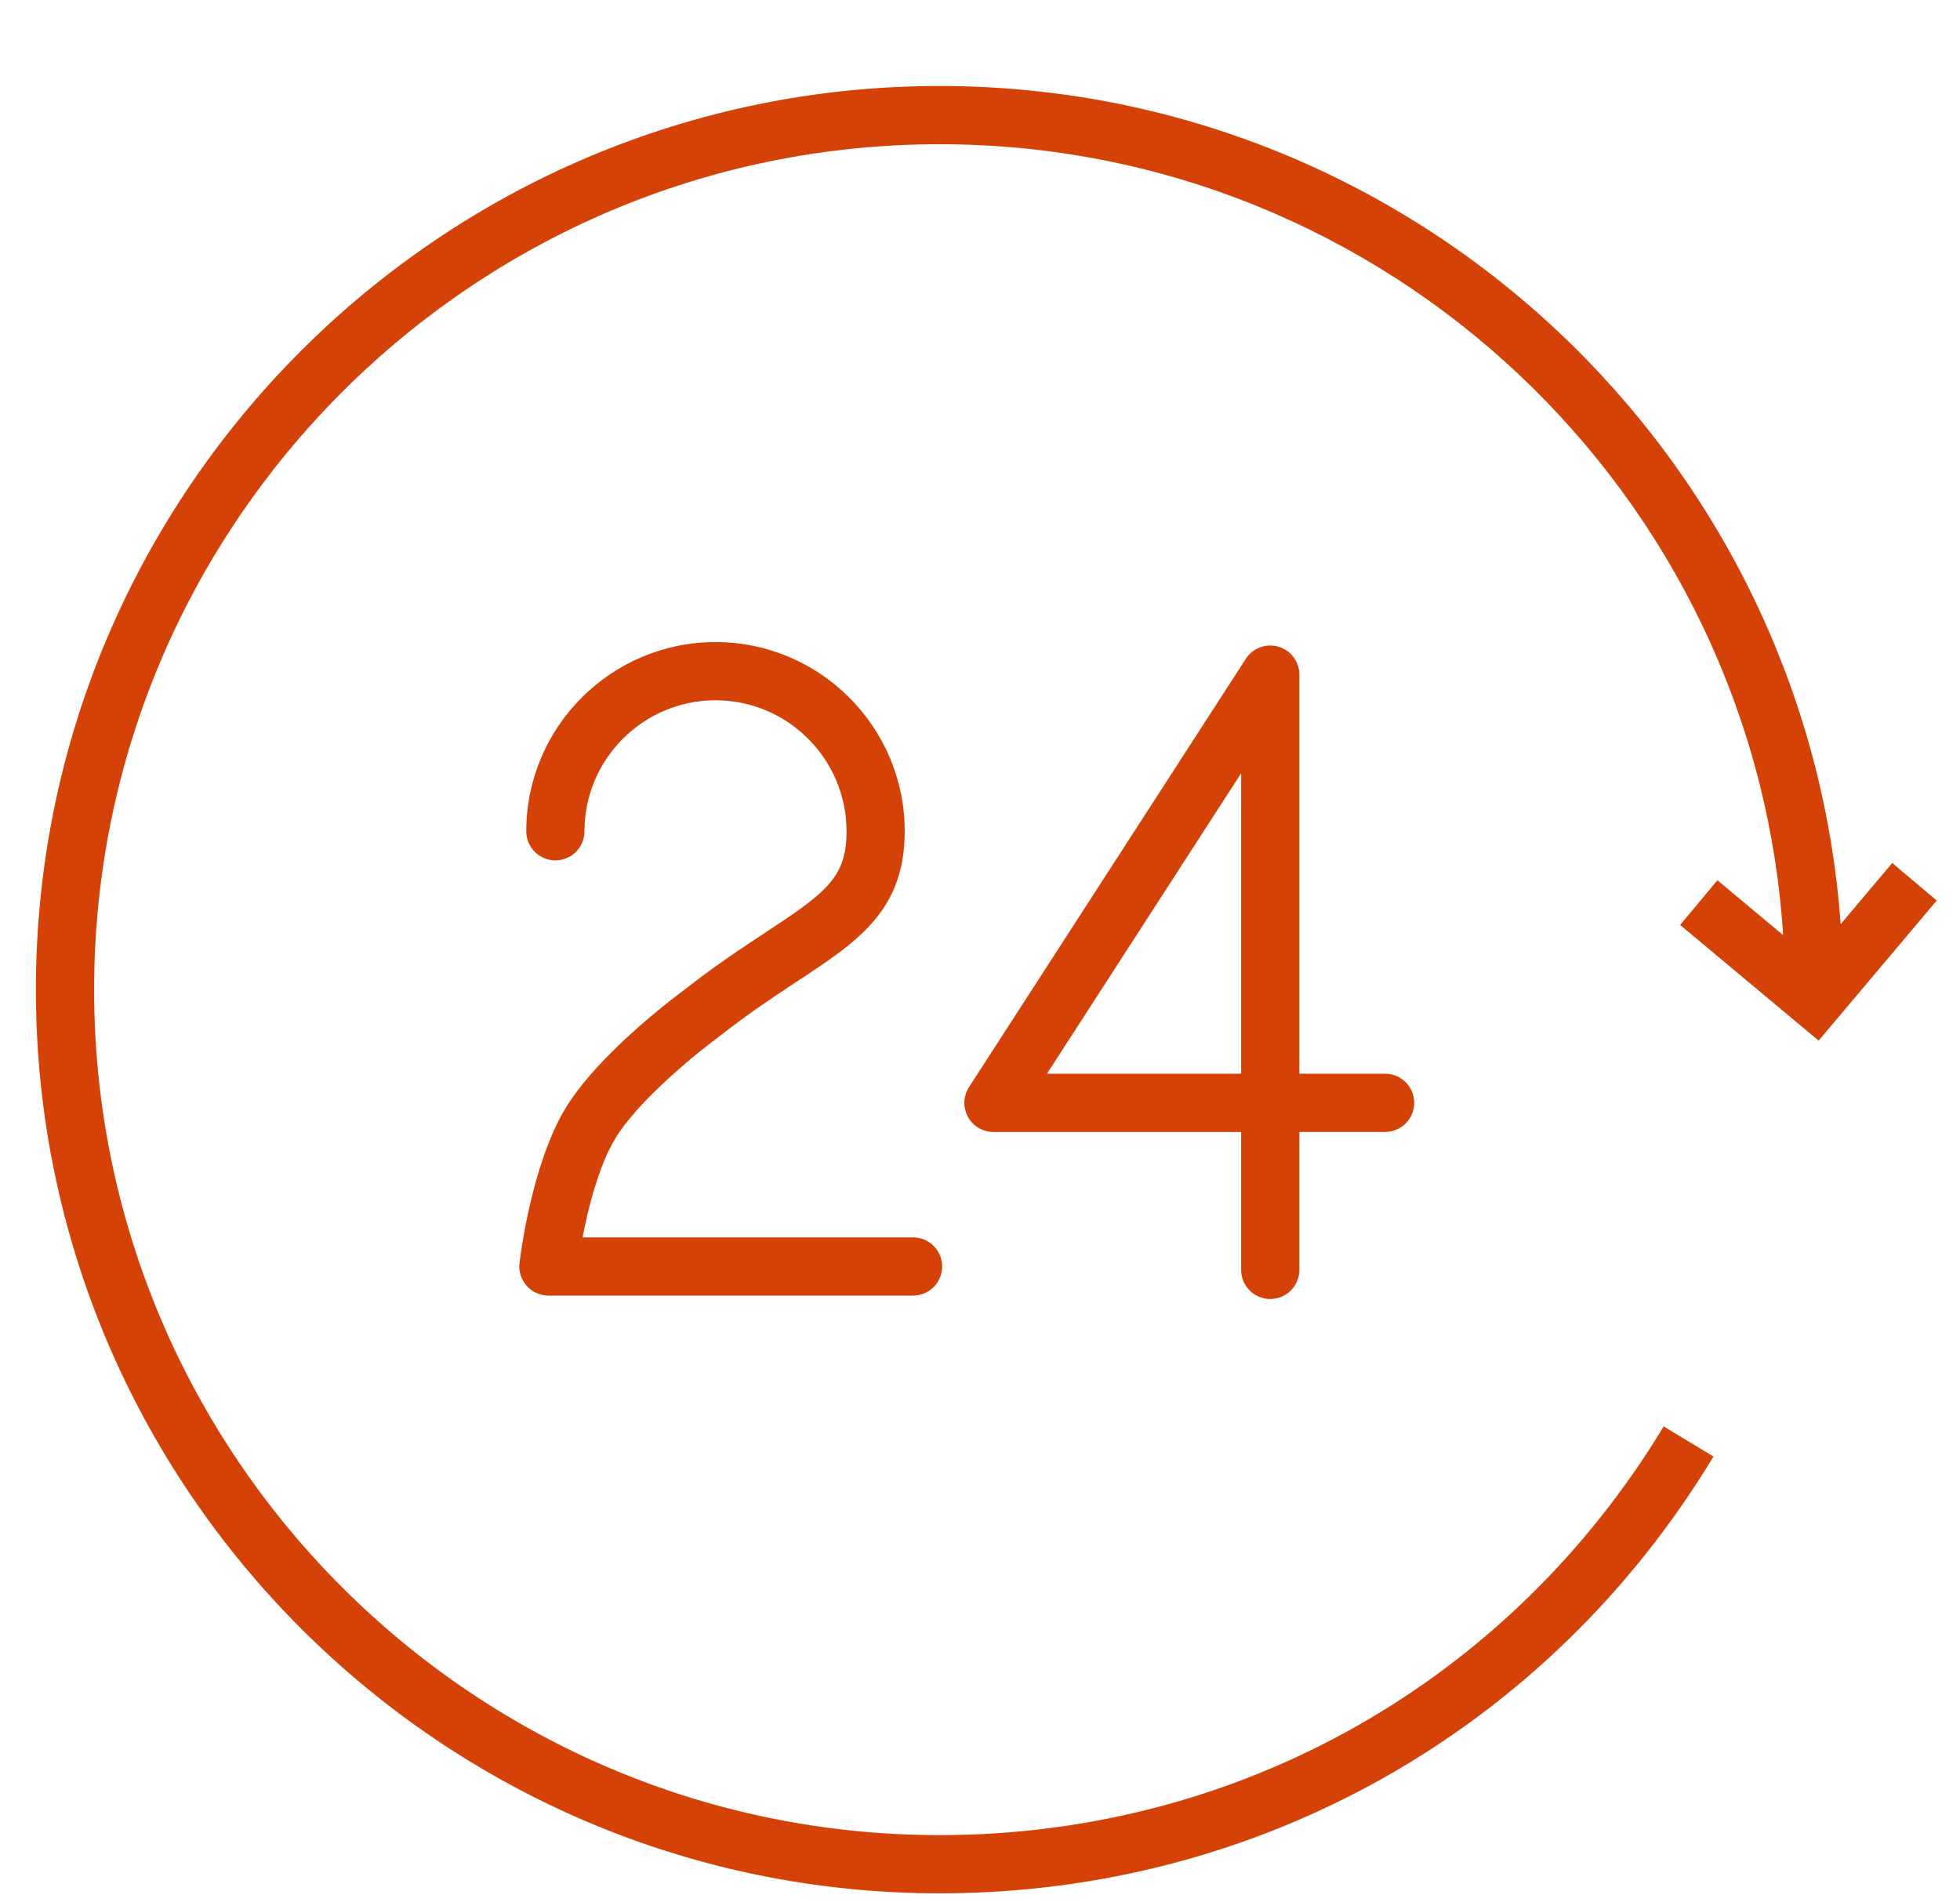
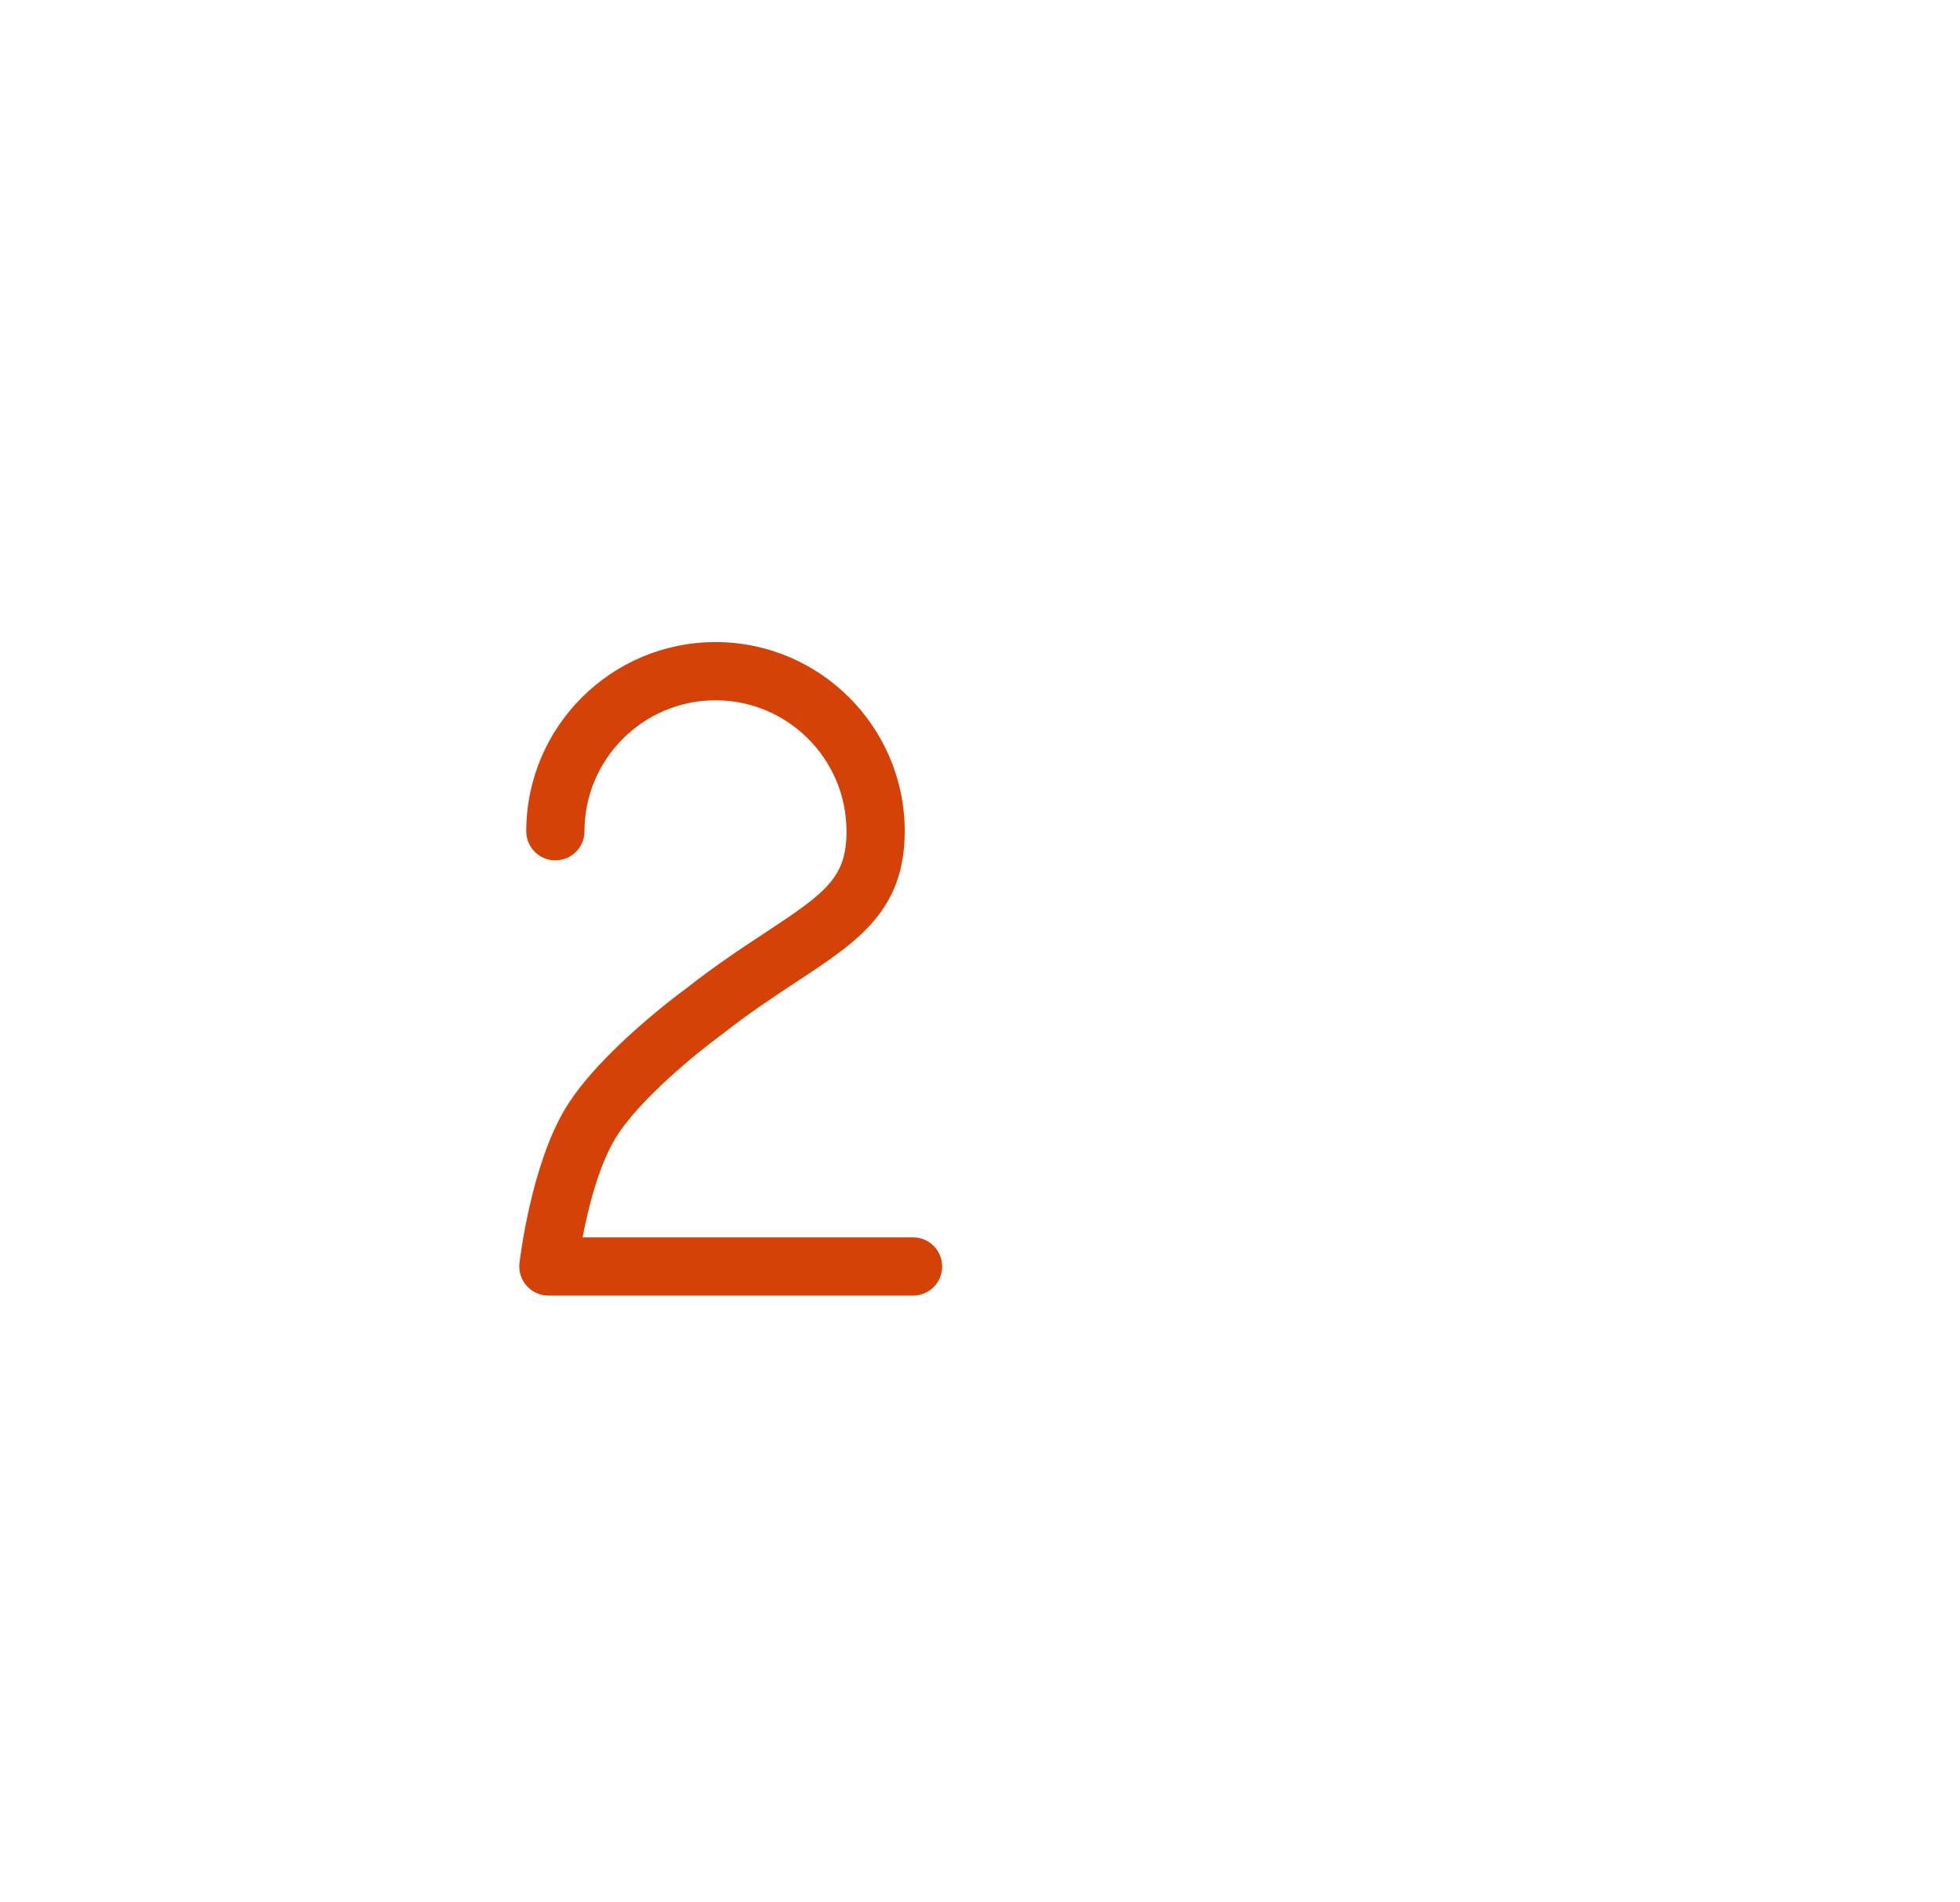
<svg xmlns="http://www.w3.org/2000/svg" width="101" height="98" viewBox="0 0 101 98" fill="none">
  <g filter="url(#filter0_d)">
    <path d="M39.478 44.03C38.256 44.834 36.871 45.745 35.338 46.951C35.156 47.083 30.876 50.213 29.125 53.134C27.365 56.07 26.793 60.886 26.77 61.09C26.721 61.515 26.856 61.941 27.141 62.26C27.426 62.579 27.833 62.762 28.261 62.762H47.05C47.879 62.762 48.55 62.091 48.55 61.262C48.55 60.433 47.879 59.762 47.05 59.762H30.021C30.307 58.274 30.837 56.116 31.7 54.677C32.891 52.689 36.005 50.177 37.149 49.344C38.628 48.182 39.957 47.307 41.129 46.536C44.197 44.517 46.621 42.922 46.621 38.835C46.621 33.46 42.247 29.086 36.872 29.086C31.494 29.086 27.119 33.46 27.119 38.835C27.119 39.664 27.79 40.335 28.619 40.335C29.448 40.335 30.119 39.664 30.119 38.835C30.119 35.114 33.148 32.086 36.872 32.086C40.593 32.086 43.621 35.114 43.621 38.835C43.62 41.193 42.624 41.96 39.478 44.03Z" fill="#D44207" />
-     <path d="M65.457 62.938C66.286 62.938 66.957 62.267 66.957 61.438V54.329H71.375C72.204 54.329 72.875 53.658 72.875 52.829C72.875 52 72.204 51.329 71.375 51.329H66.957V30.763C66.957 30.098 66.519 29.513 65.881 29.325C65.246 29.136 64.558 29.391 64.197 29.95L49.935 52.016C49.637 52.477 49.615 53.065 49.877 53.548C50.139 54.031 50.645 54.331 51.194 54.331H63.956V61.44C63.957 62.267 64.629 62.938 65.457 62.938ZM53.951 51.329L63.957 35.847V51.329H53.951Z" fill="#D44207" />
-     <path d="M86.577 43.663L93.715 49.624L99.801 42.405L97.507 40.471L94.85 43.622C93.113 19.517 72.959 0.432 48.417 0.432C22.739 0.432 1.849 21.321 1.849 46.998C1.849 72.675 22.74 93.564 48.417 93.564C64.867 93.564 79.775 85.15 88.298 71.056L85.731 69.503C77.757 82.691 63.808 90.564 48.418 90.564C24.395 90.564 4.85 71.02 4.85 46.998C4.85 22.976 24.395 3.432 48.418 3.432C71.496 3.432 90.431 21.471 91.886 44.187L88.5 41.36L86.577 43.663Z" fill="#D44207" />
  </g>
  <defs>
    <filter id="filter0_d" x="-2.151" y="0.432" width="105.952" height="101.132" filterUnits="userSpaceOnUse" color-interpolation-filters="sRGB">
      <feFlood flood-opacity="0" result="BackgroundImageFix" />
      <feColorMatrix in="SourceAlpha" type="matrix" values="0 0 0 0 0 0 0 0 0 0 0 0 0 0 0 0 0 0 127 0" />
      <feOffset dy="4" />
      <feGaussianBlur stdDeviation="2" />
      <feColorMatrix type="matrix" values="0 0 0 0 0 0 0 0 0 0 0 0 0 0 0 0 0 0 0.25 0" />
      <feBlend mode="normal" in2="BackgroundImageFix" result="effect1_dropShadow" />
      <feBlend mode="normal" in="SourceGraphic" in2="effect1_dropShadow" result="shape" />
    </filter>
  </defs>
</svg>